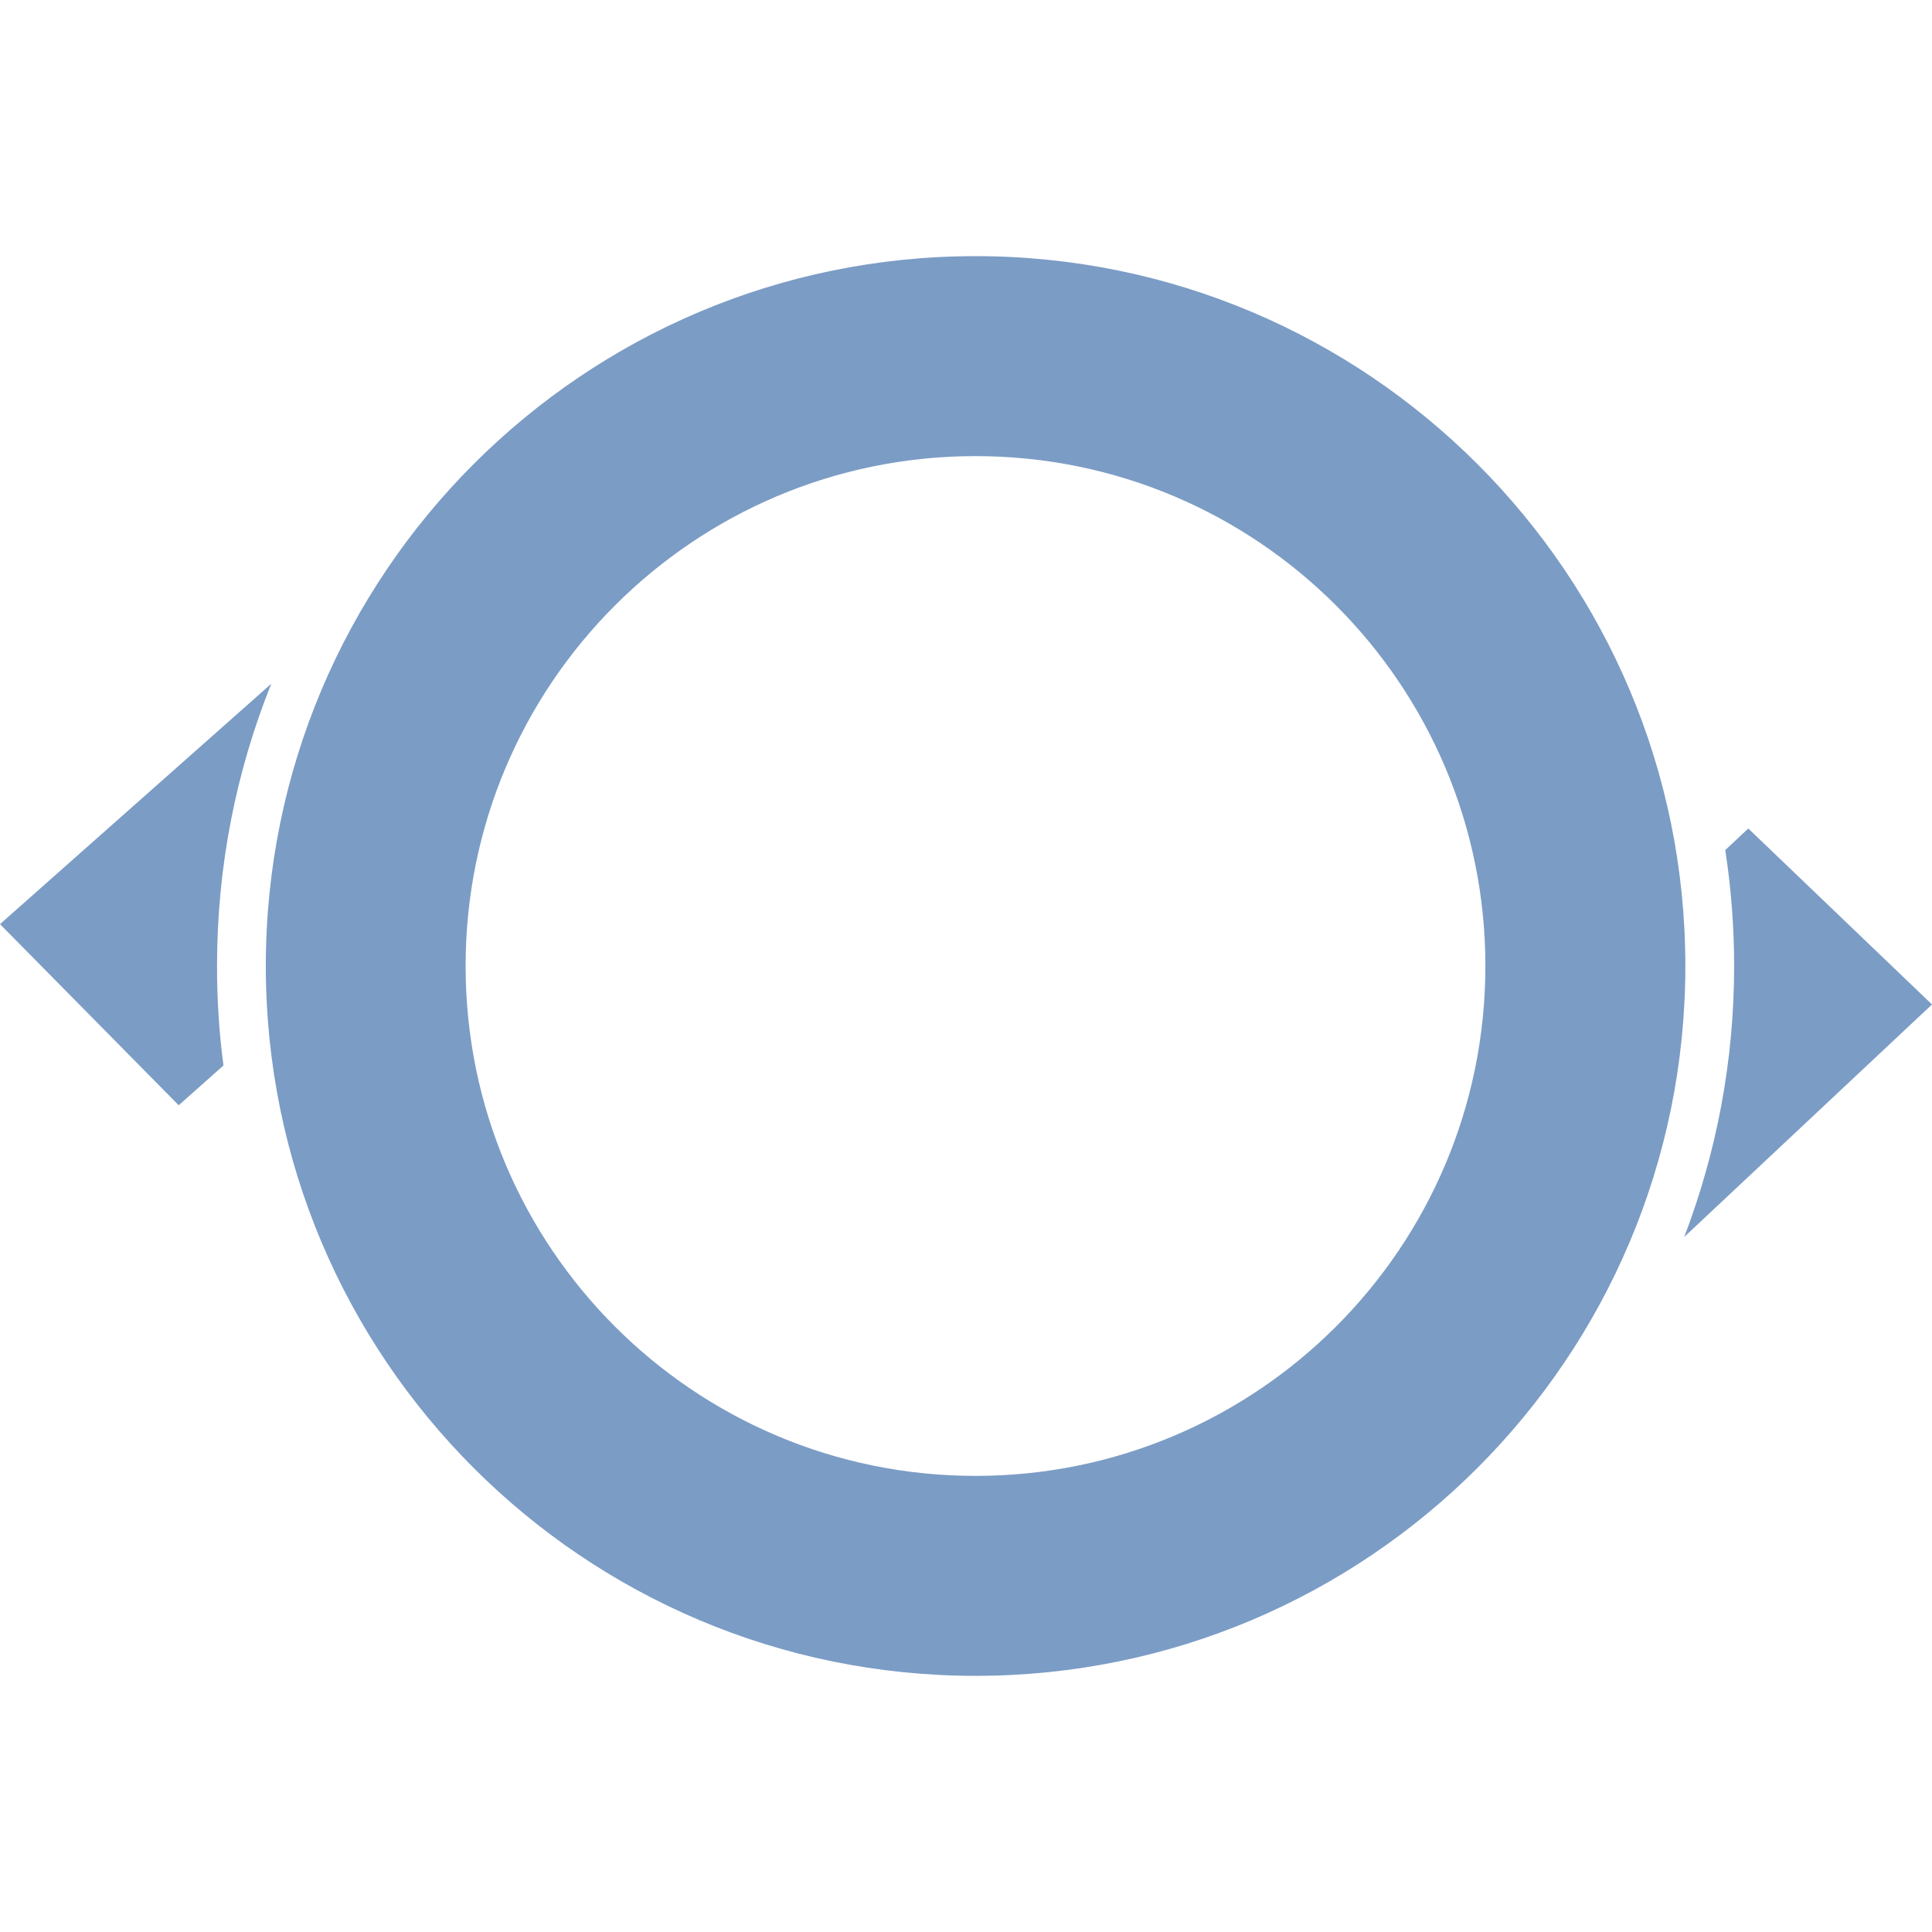
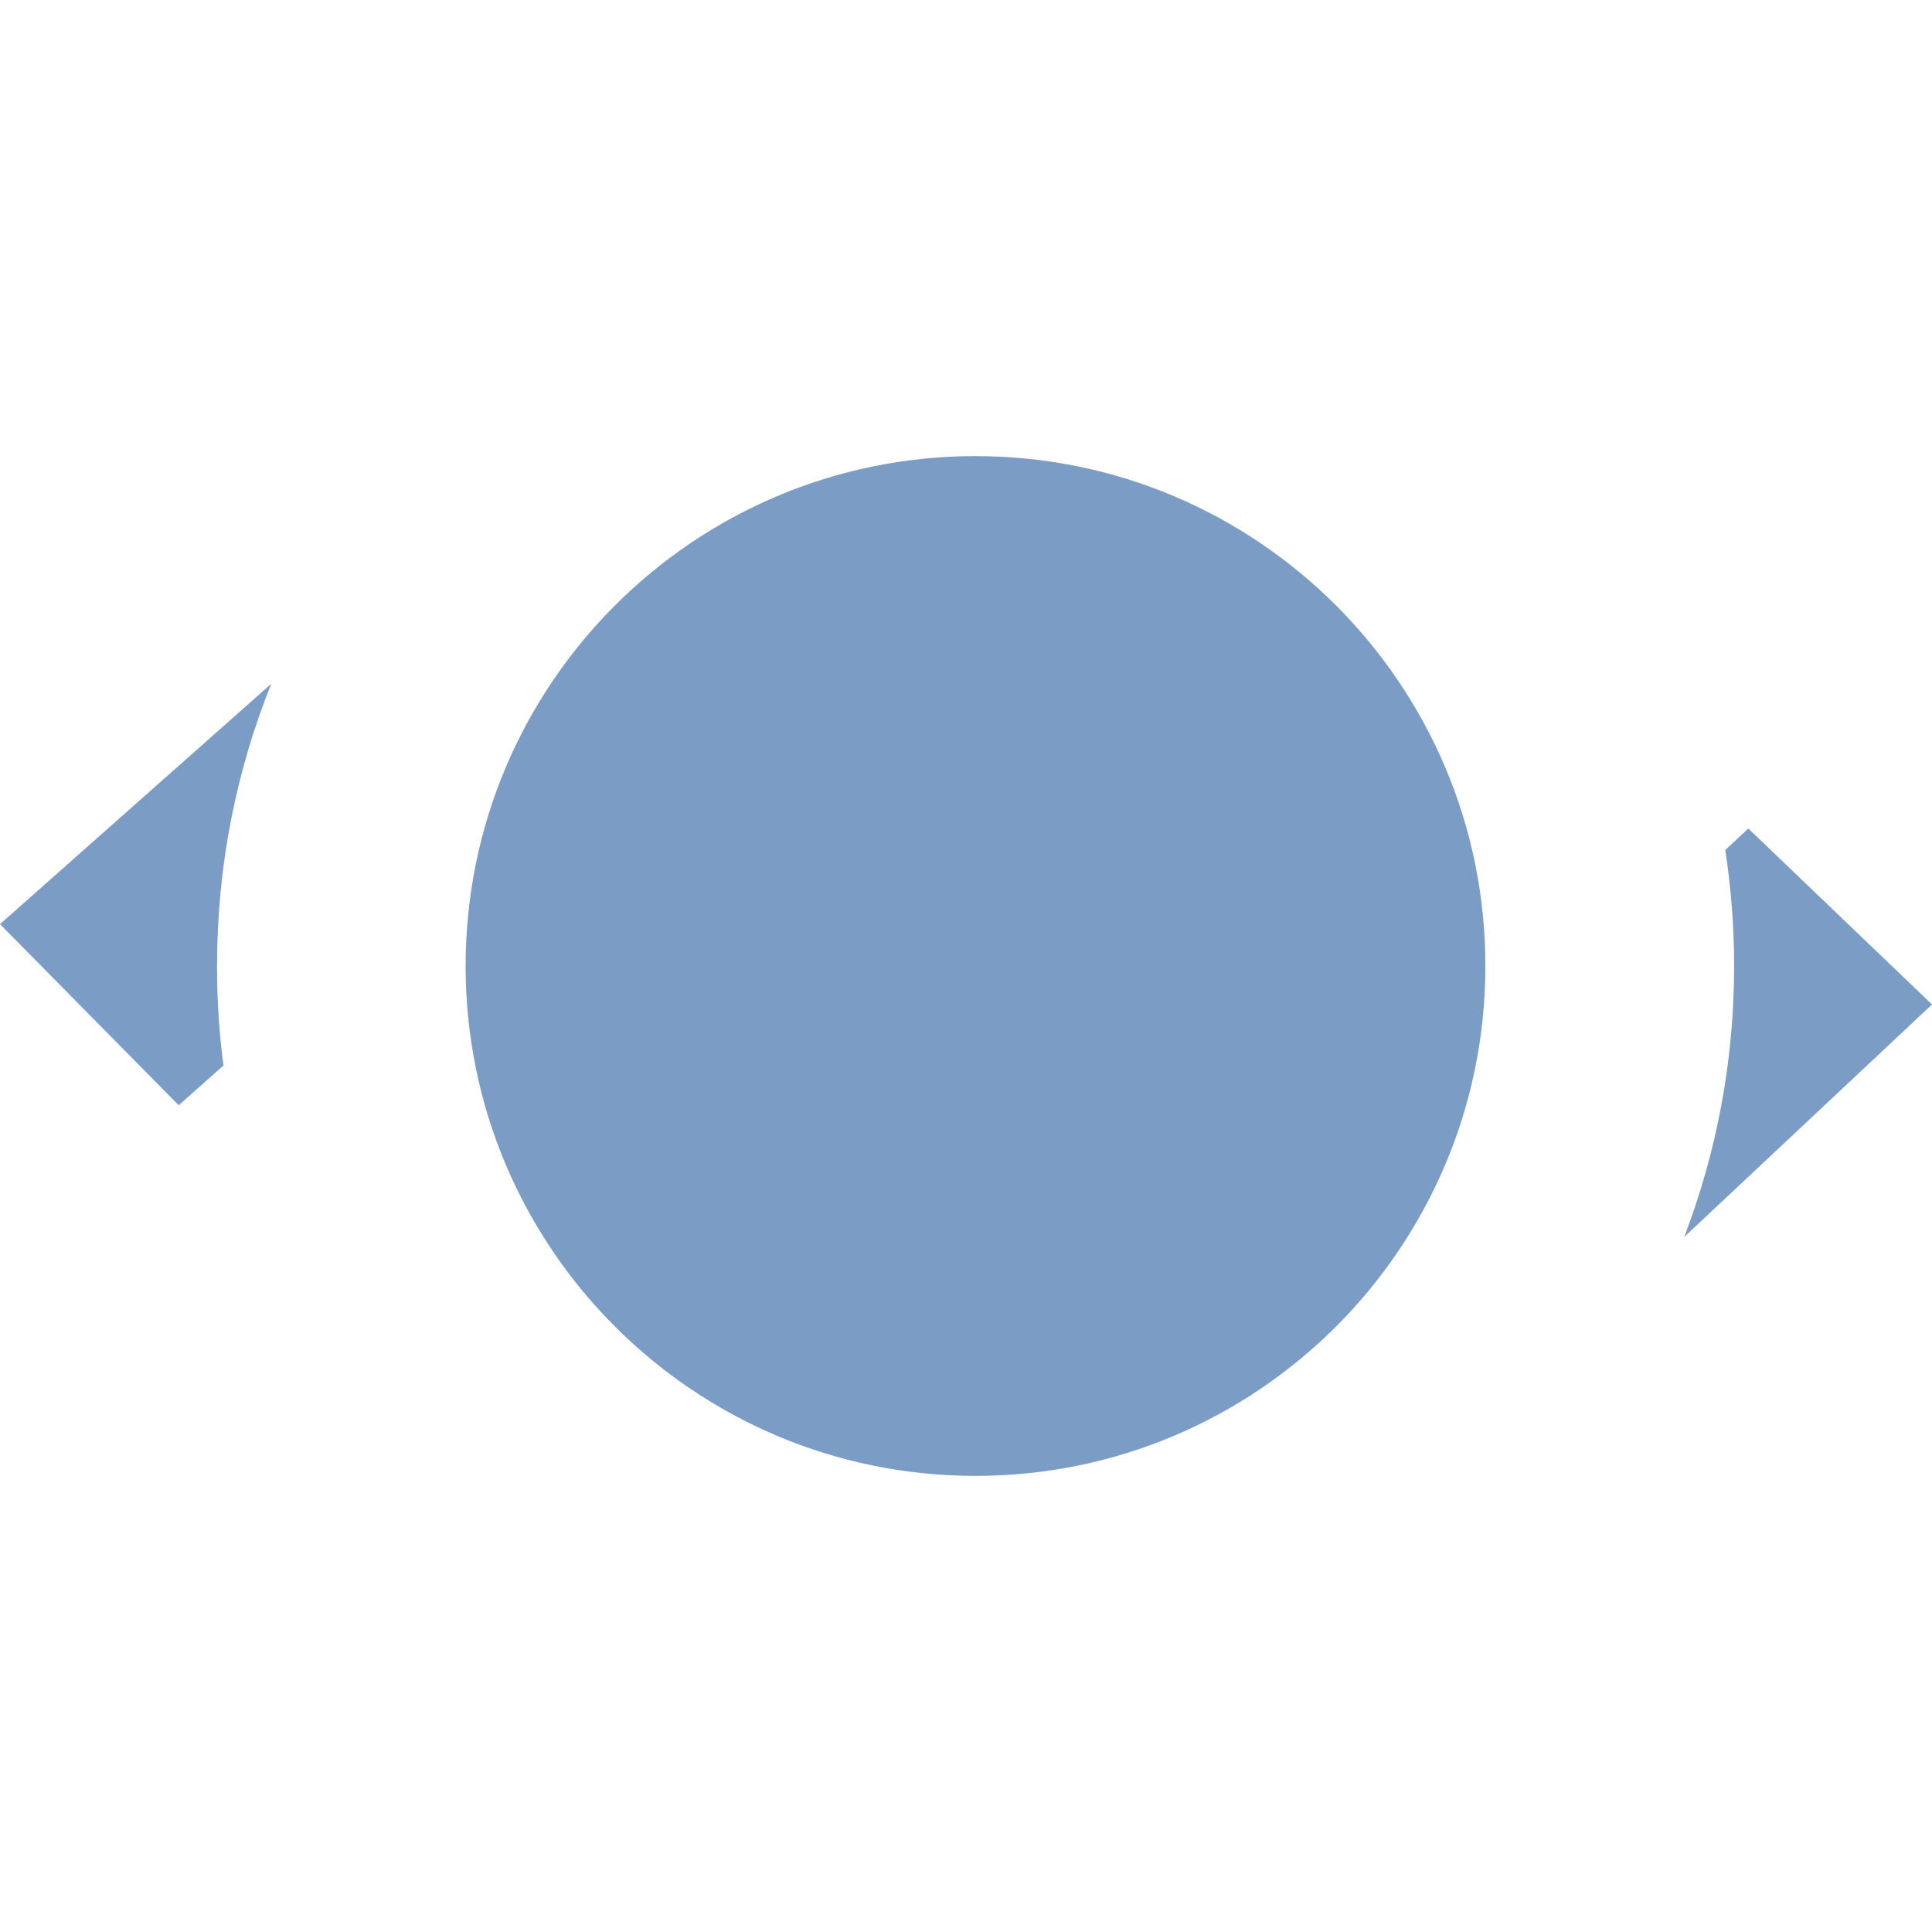
<svg xmlns="http://www.w3.org/2000/svg" xml:space="preserve" width="120px" height="120px" version="1.1" style="shape-rendering:geometricPrecision; text-rendering:geometricPrecision; image-rendering:optimizeQuality; fill-rule:evenodd; clip-rule:evenodd" viewBox="0 0 120 120">
  <defs>
    <style type="text/css">
   
    .fil0 {fill:none}
    .fil1 {fill:#7B9CC5}
   
  </style>
  </defs>
  <g id="Слой_x0020_1">
-     <rect class="fil0" width="120" height="120" />
-     <path class="fil1" d="M60.59 15.91c24.35,0 44.09,19.74 44.09,44.09 0,24.35 -19.74,44.09 -44.09,44.09 -24.35,0 -44.08,-19.74 -44.08,-44.09 0,-24.35 19.73,-44.09 44.08,-44.09zm0 12.42c17.49,0 31.67,14.18 31.67,31.67 0,17.49 -14.18,31.67 -31.67,31.67 -17.49,0 -31.67,-14.18 -31.67,-31.67 0,-17.49 14.18,-31.67 31.67,-31.67zm-46.71 37.85l-2.78 2.47 -11.1 -11.25 16.85 -14.93c-2.18,5.42 -3.37,11.33 -3.37,17.53 0,2.1 0.13,4.16 0.4,6.18zm94.71 -14.72l11.41 10.93 -15.39 14.44c2,-5.23 3.1,-10.9 3.1,-16.83 0,-2.45 -0.19,-4.85 -0.55,-7.2l1.43 -1.34z" />
+     <path class="fil1" d="M60.59 15.91zm0 12.42c17.49,0 31.67,14.18 31.67,31.67 0,17.49 -14.18,31.67 -31.67,31.67 -17.49,0 -31.67,-14.18 -31.67,-31.67 0,-17.49 14.18,-31.67 31.67,-31.67zm-46.71 37.85l-2.78 2.47 -11.1 -11.25 16.85 -14.93c-2.18,5.42 -3.37,11.33 -3.37,17.53 0,2.1 0.13,4.16 0.4,6.18zm94.71 -14.72l11.41 10.93 -15.39 14.44c2,-5.23 3.1,-10.9 3.1,-16.83 0,-2.45 -0.19,-4.85 -0.55,-7.2l1.43 -1.34z" />
  </g>
</svg>